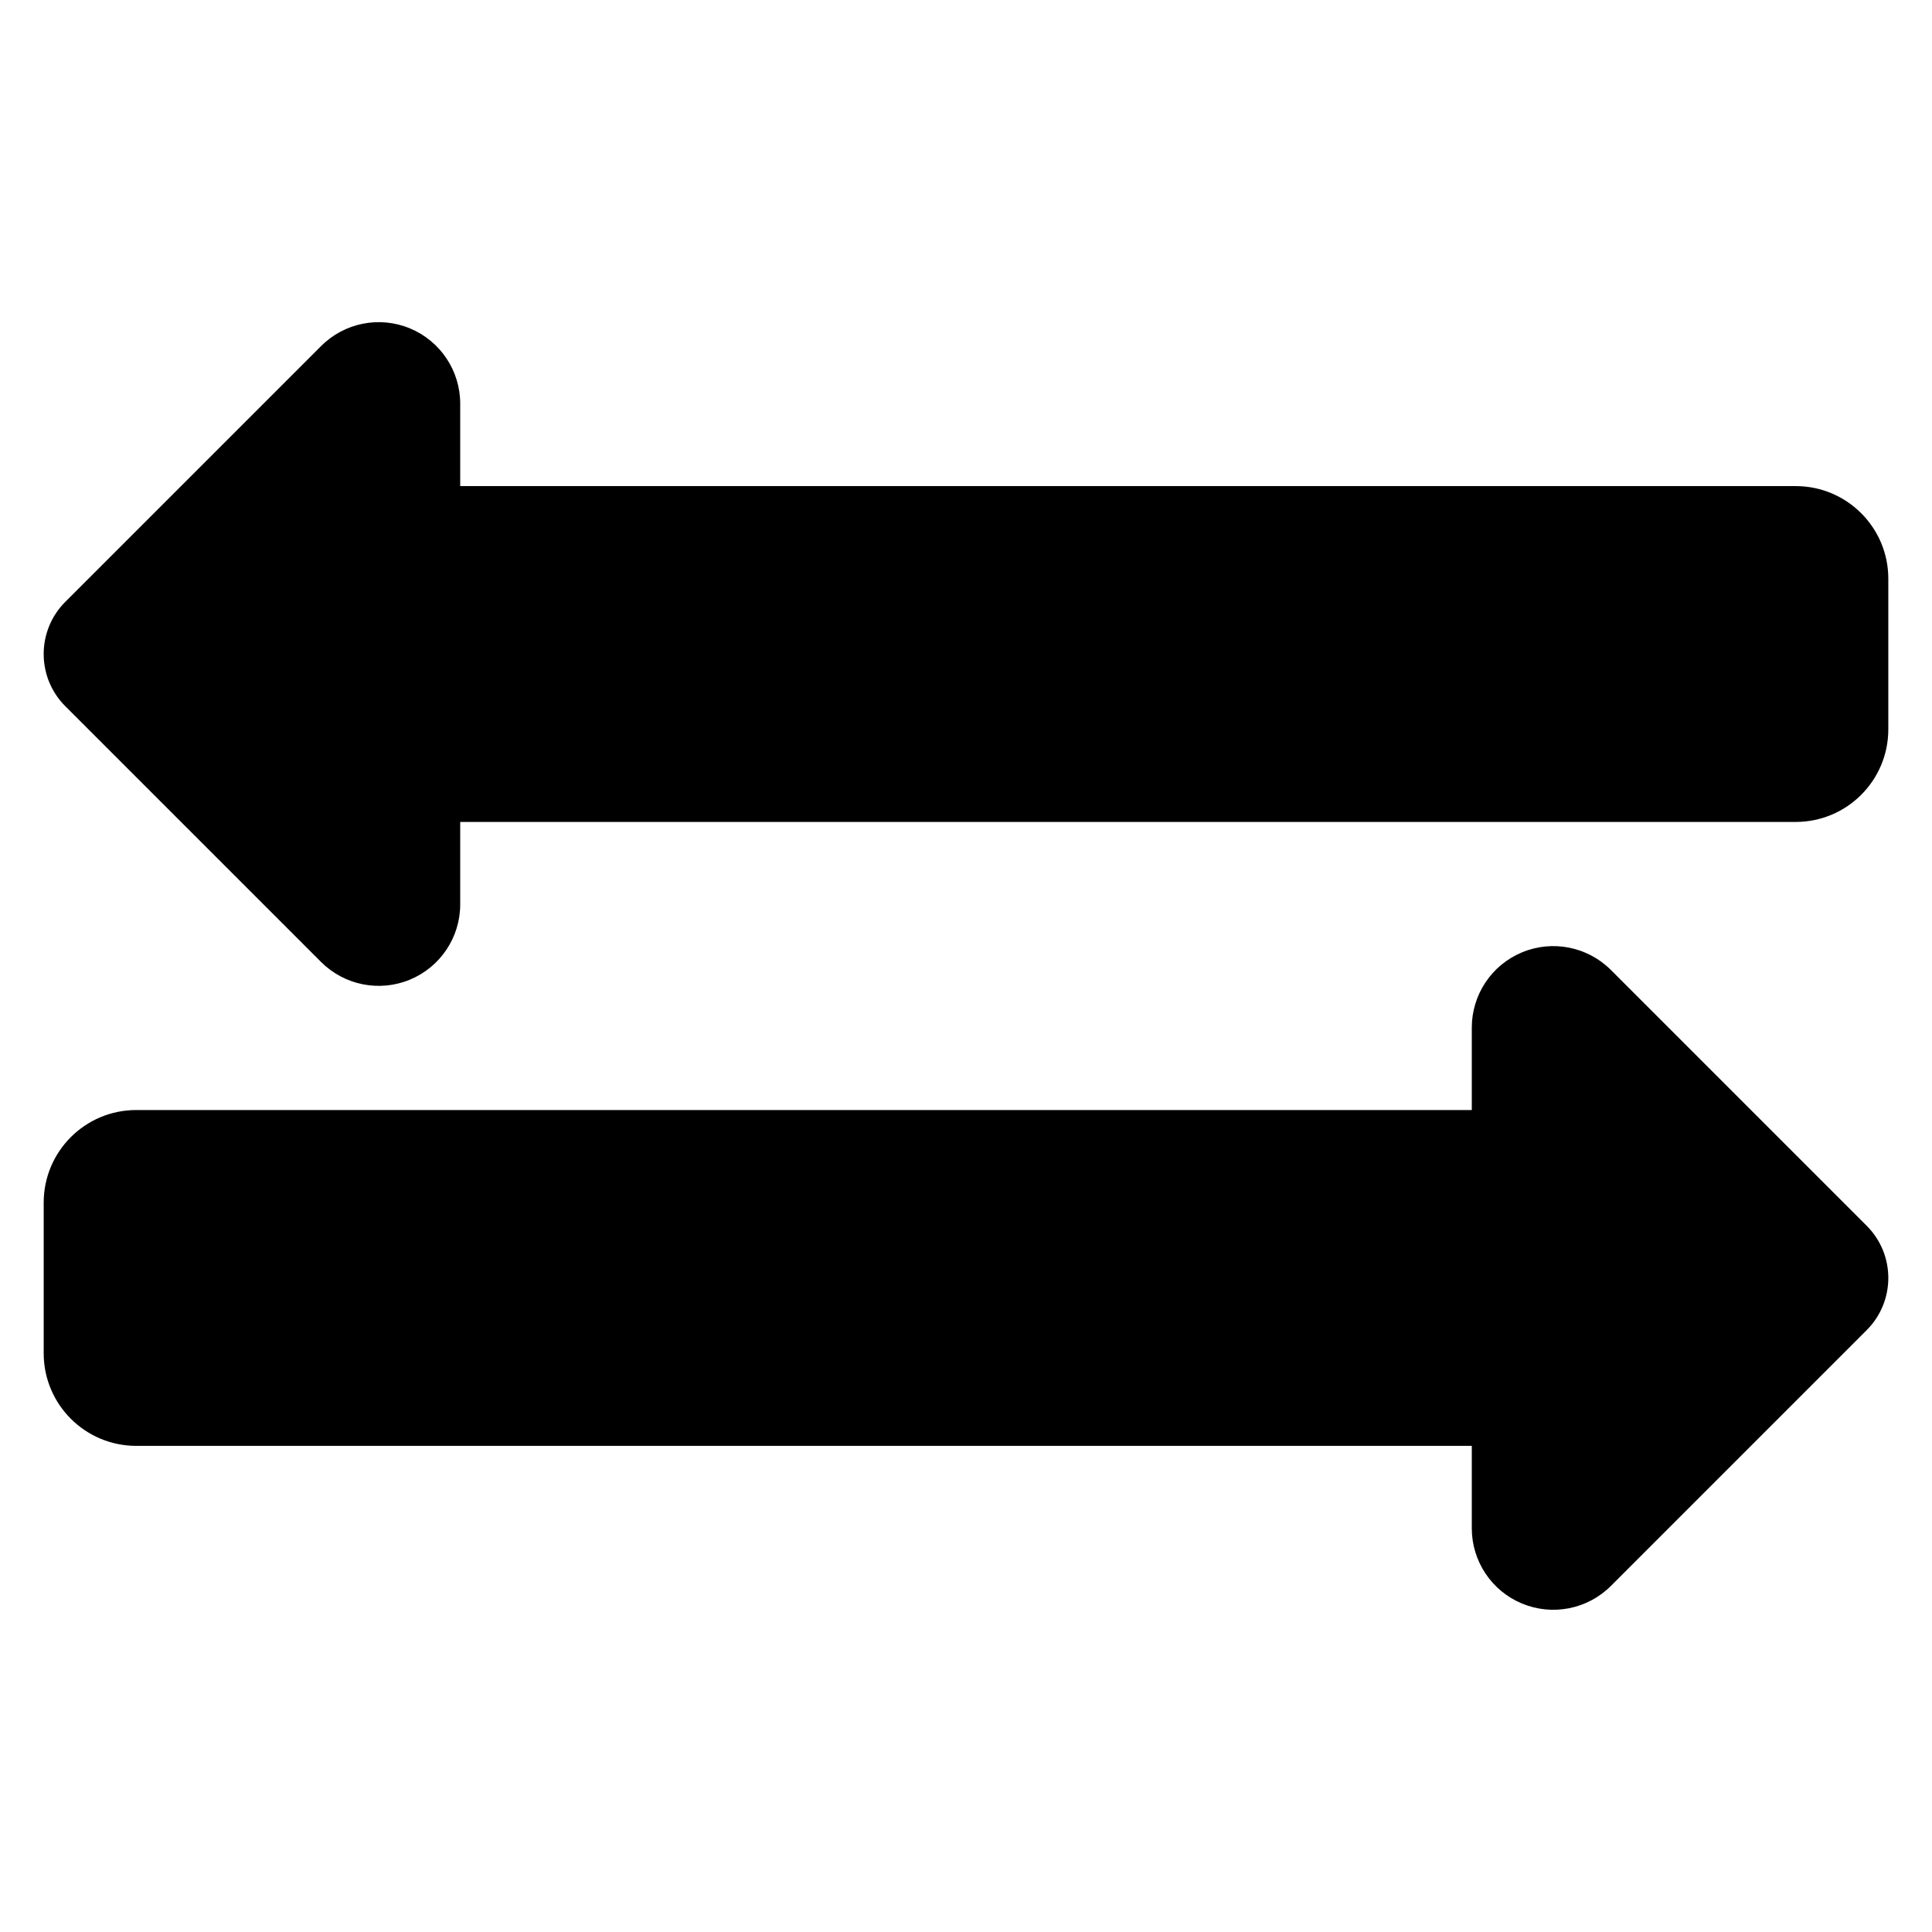
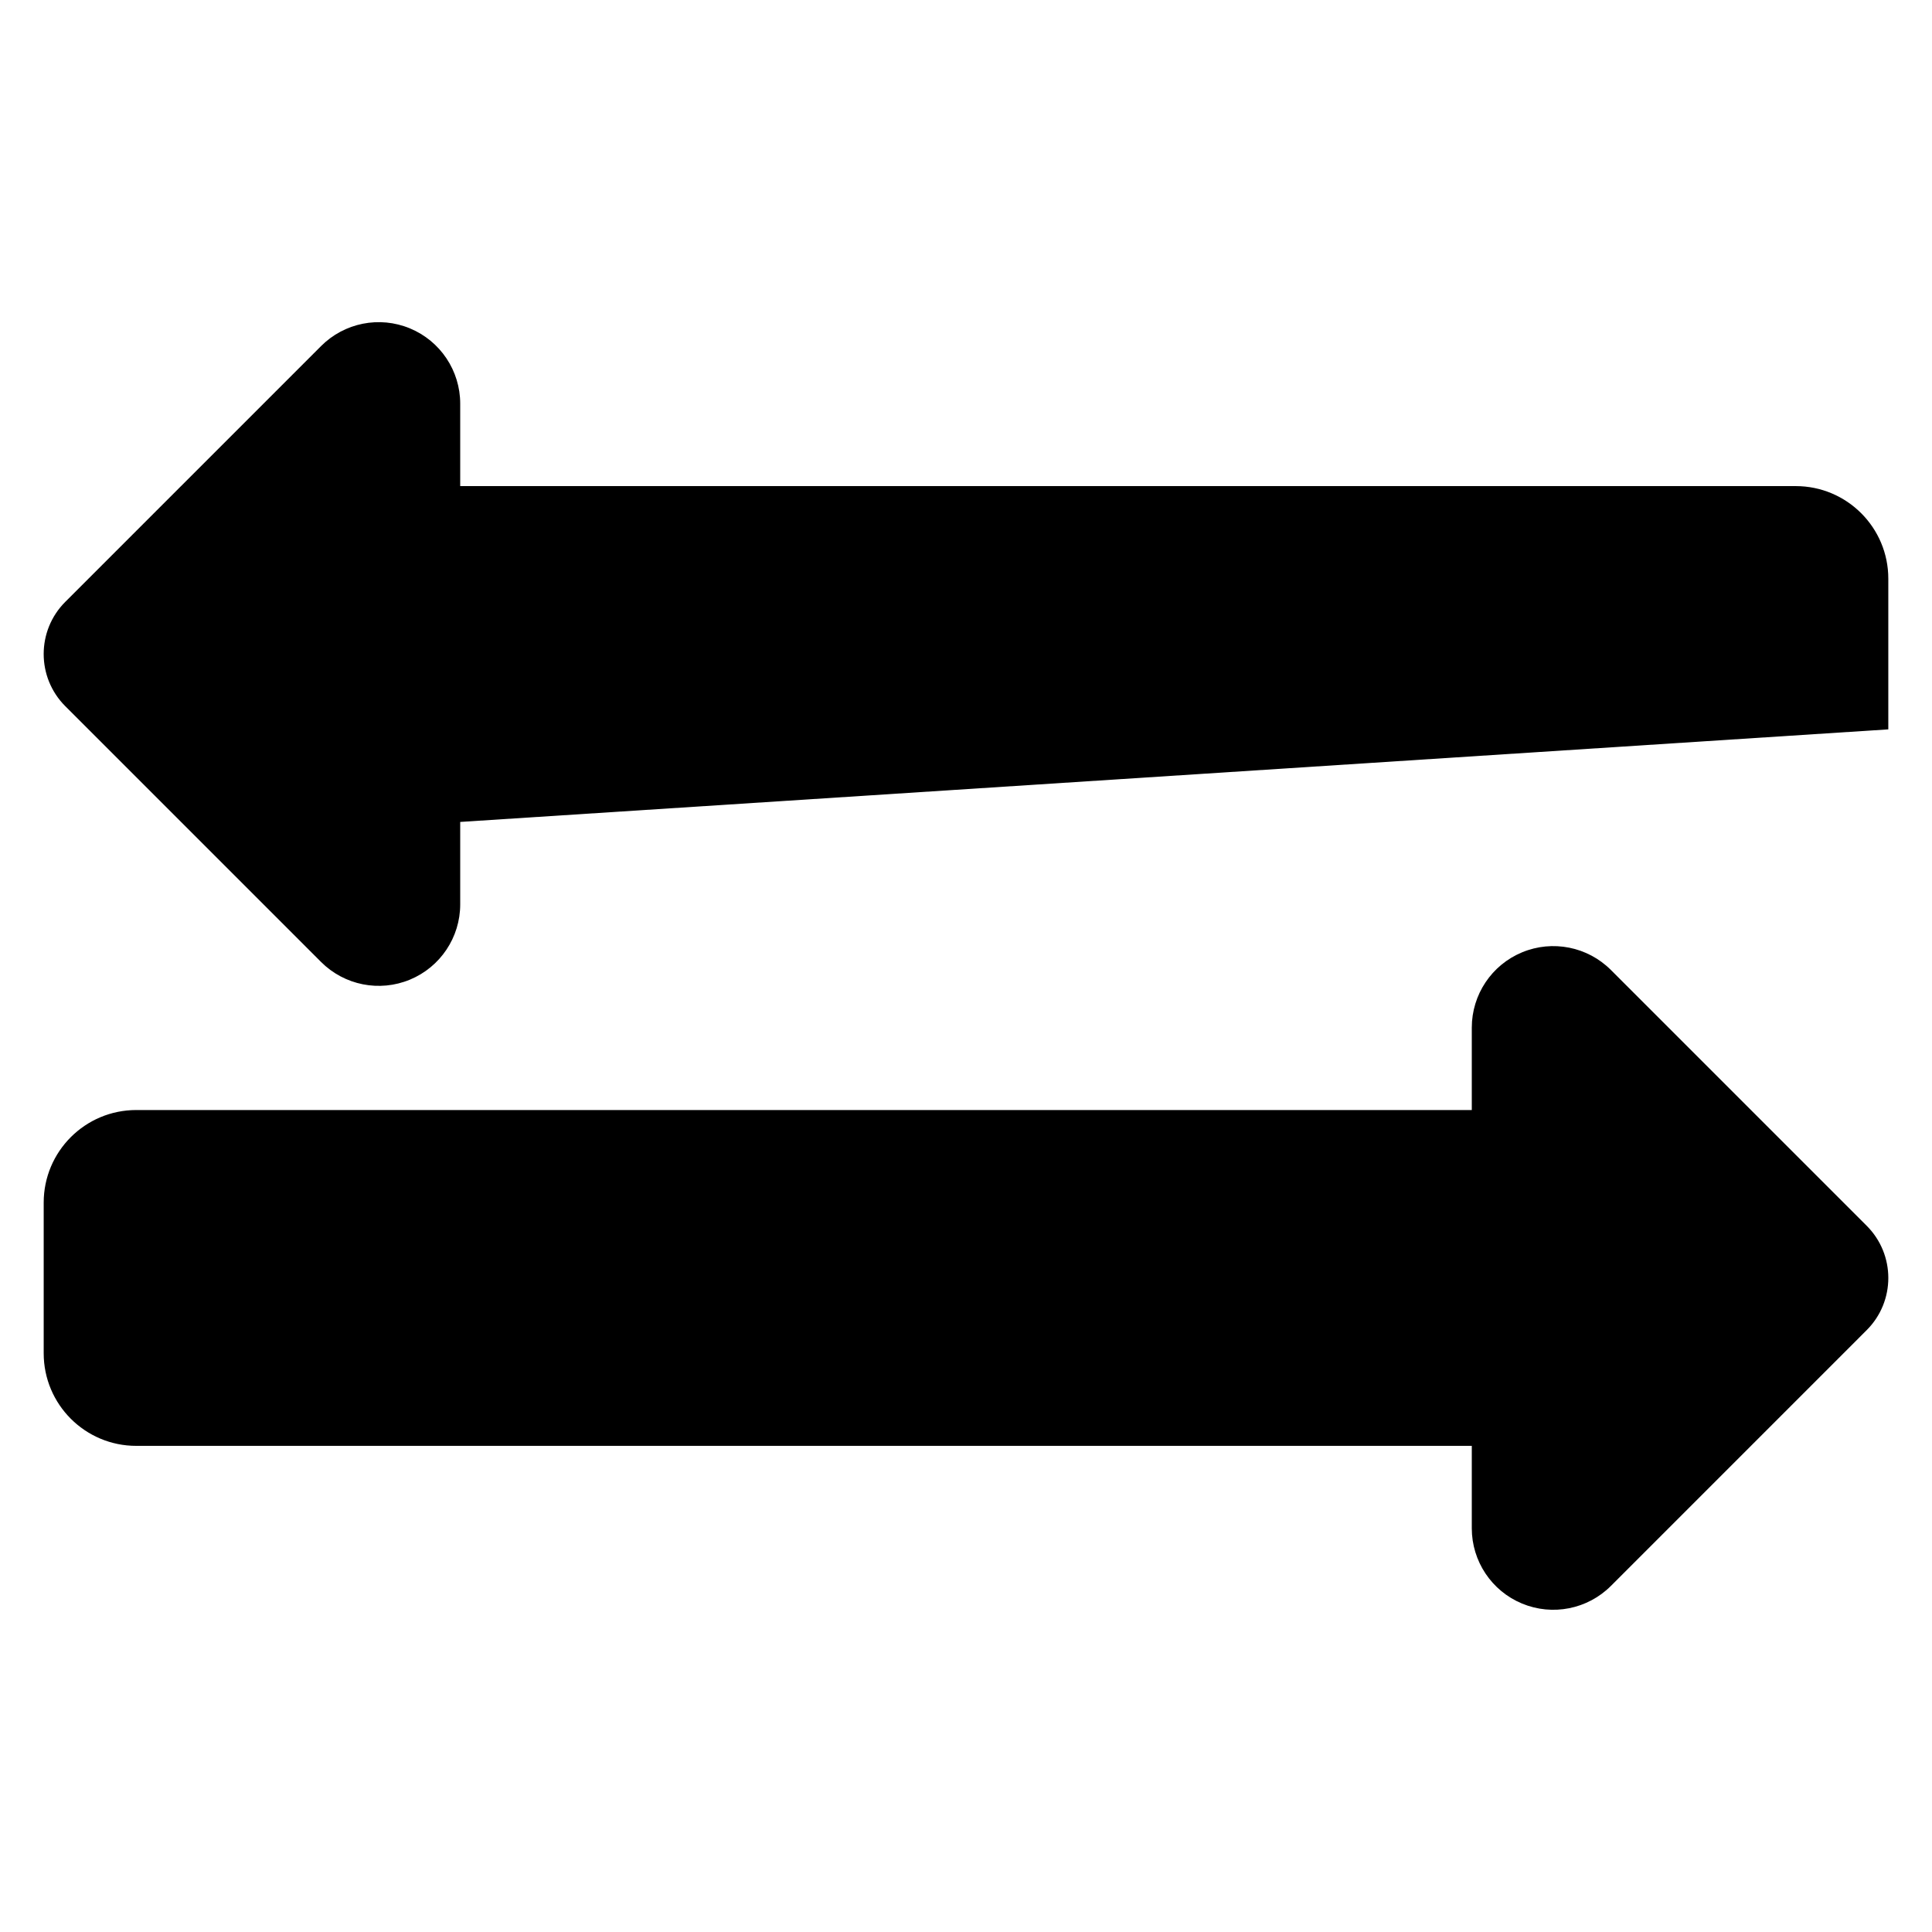
<svg xmlns="http://www.w3.org/2000/svg" fill="#000000" width="800px" height="800px" version="1.1" viewBox="144 144 512 512">
-   <path d="m534.04 438.17v-21.844c0-8.734 5.262-16.609 13.332-19.953 8.066-3.344 17.355-1.496 23.535 4.68 14.305 14.312 67.789 67.793 67.789 67.793 7.637 7.637 7.637 20.02 0 27.648 0 0-53.484 53.484-67.789 67.793-6.18 6.176-15.469 8.02-23.535 4.68-8.07-3.344-13.332-11.219-13.332-19.953v-21.844h-353.93c-13.547 0-24.531-10.984-24.531-24.535v-39.93c0-13.555 10.984-24.535 24.531-24.535zm-268.08-76.348v21.848c0 8.734-5.262 16.605-13.332 19.949-8.066 3.344-17.355 1.496-23.535-4.68-14.305-14.312-67.789-67.789-67.789-67.789-7.637-7.637-7.637-20.02 0-27.656l67.789-67.789c6.18-6.18 15.469-8.027 23.535-4.684 8.07 3.344 13.332 11.219 13.332 19.953v21.848h353.93c13.547 0 24.531 10.984 24.531 24.531v39.938c0 13.547-10.984 24.531-24.531 24.531z" fill-rule="evenodd" />
+   <path d="m534.04 438.17v-21.844c0-8.734 5.262-16.609 13.332-19.953 8.066-3.344 17.355-1.496 23.535 4.68 14.305 14.312 67.789 67.793 67.789 67.793 7.637 7.637 7.637 20.02 0 27.648 0 0-53.484 53.484-67.789 67.793-6.18 6.176-15.469 8.02-23.535 4.68-8.07-3.344-13.332-11.219-13.332-19.953v-21.844h-353.93c-13.547 0-24.531-10.984-24.531-24.535v-39.93c0-13.555 10.984-24.535 24.531-24.535zm-268.08-76.348v21.848c0 8.734-5.262 16.605-13.332 19.949-8.066 3.344-17.355 1.496-23.535-4.68-14.305-14.312-67.789-67.789-67.789-67.789-7.637-7.637-7.637-20.02 0-27.656l67.789-67.789c6.18-6.18 15.469-8.027 23.535-4.684 8.07 3.344 13.332 11.219 13.332 19.953v21.848h353.93c13.547 0 24.531 10.984 24.531 24.531v39.938z" fill-rule="evenodd" />
</svg>